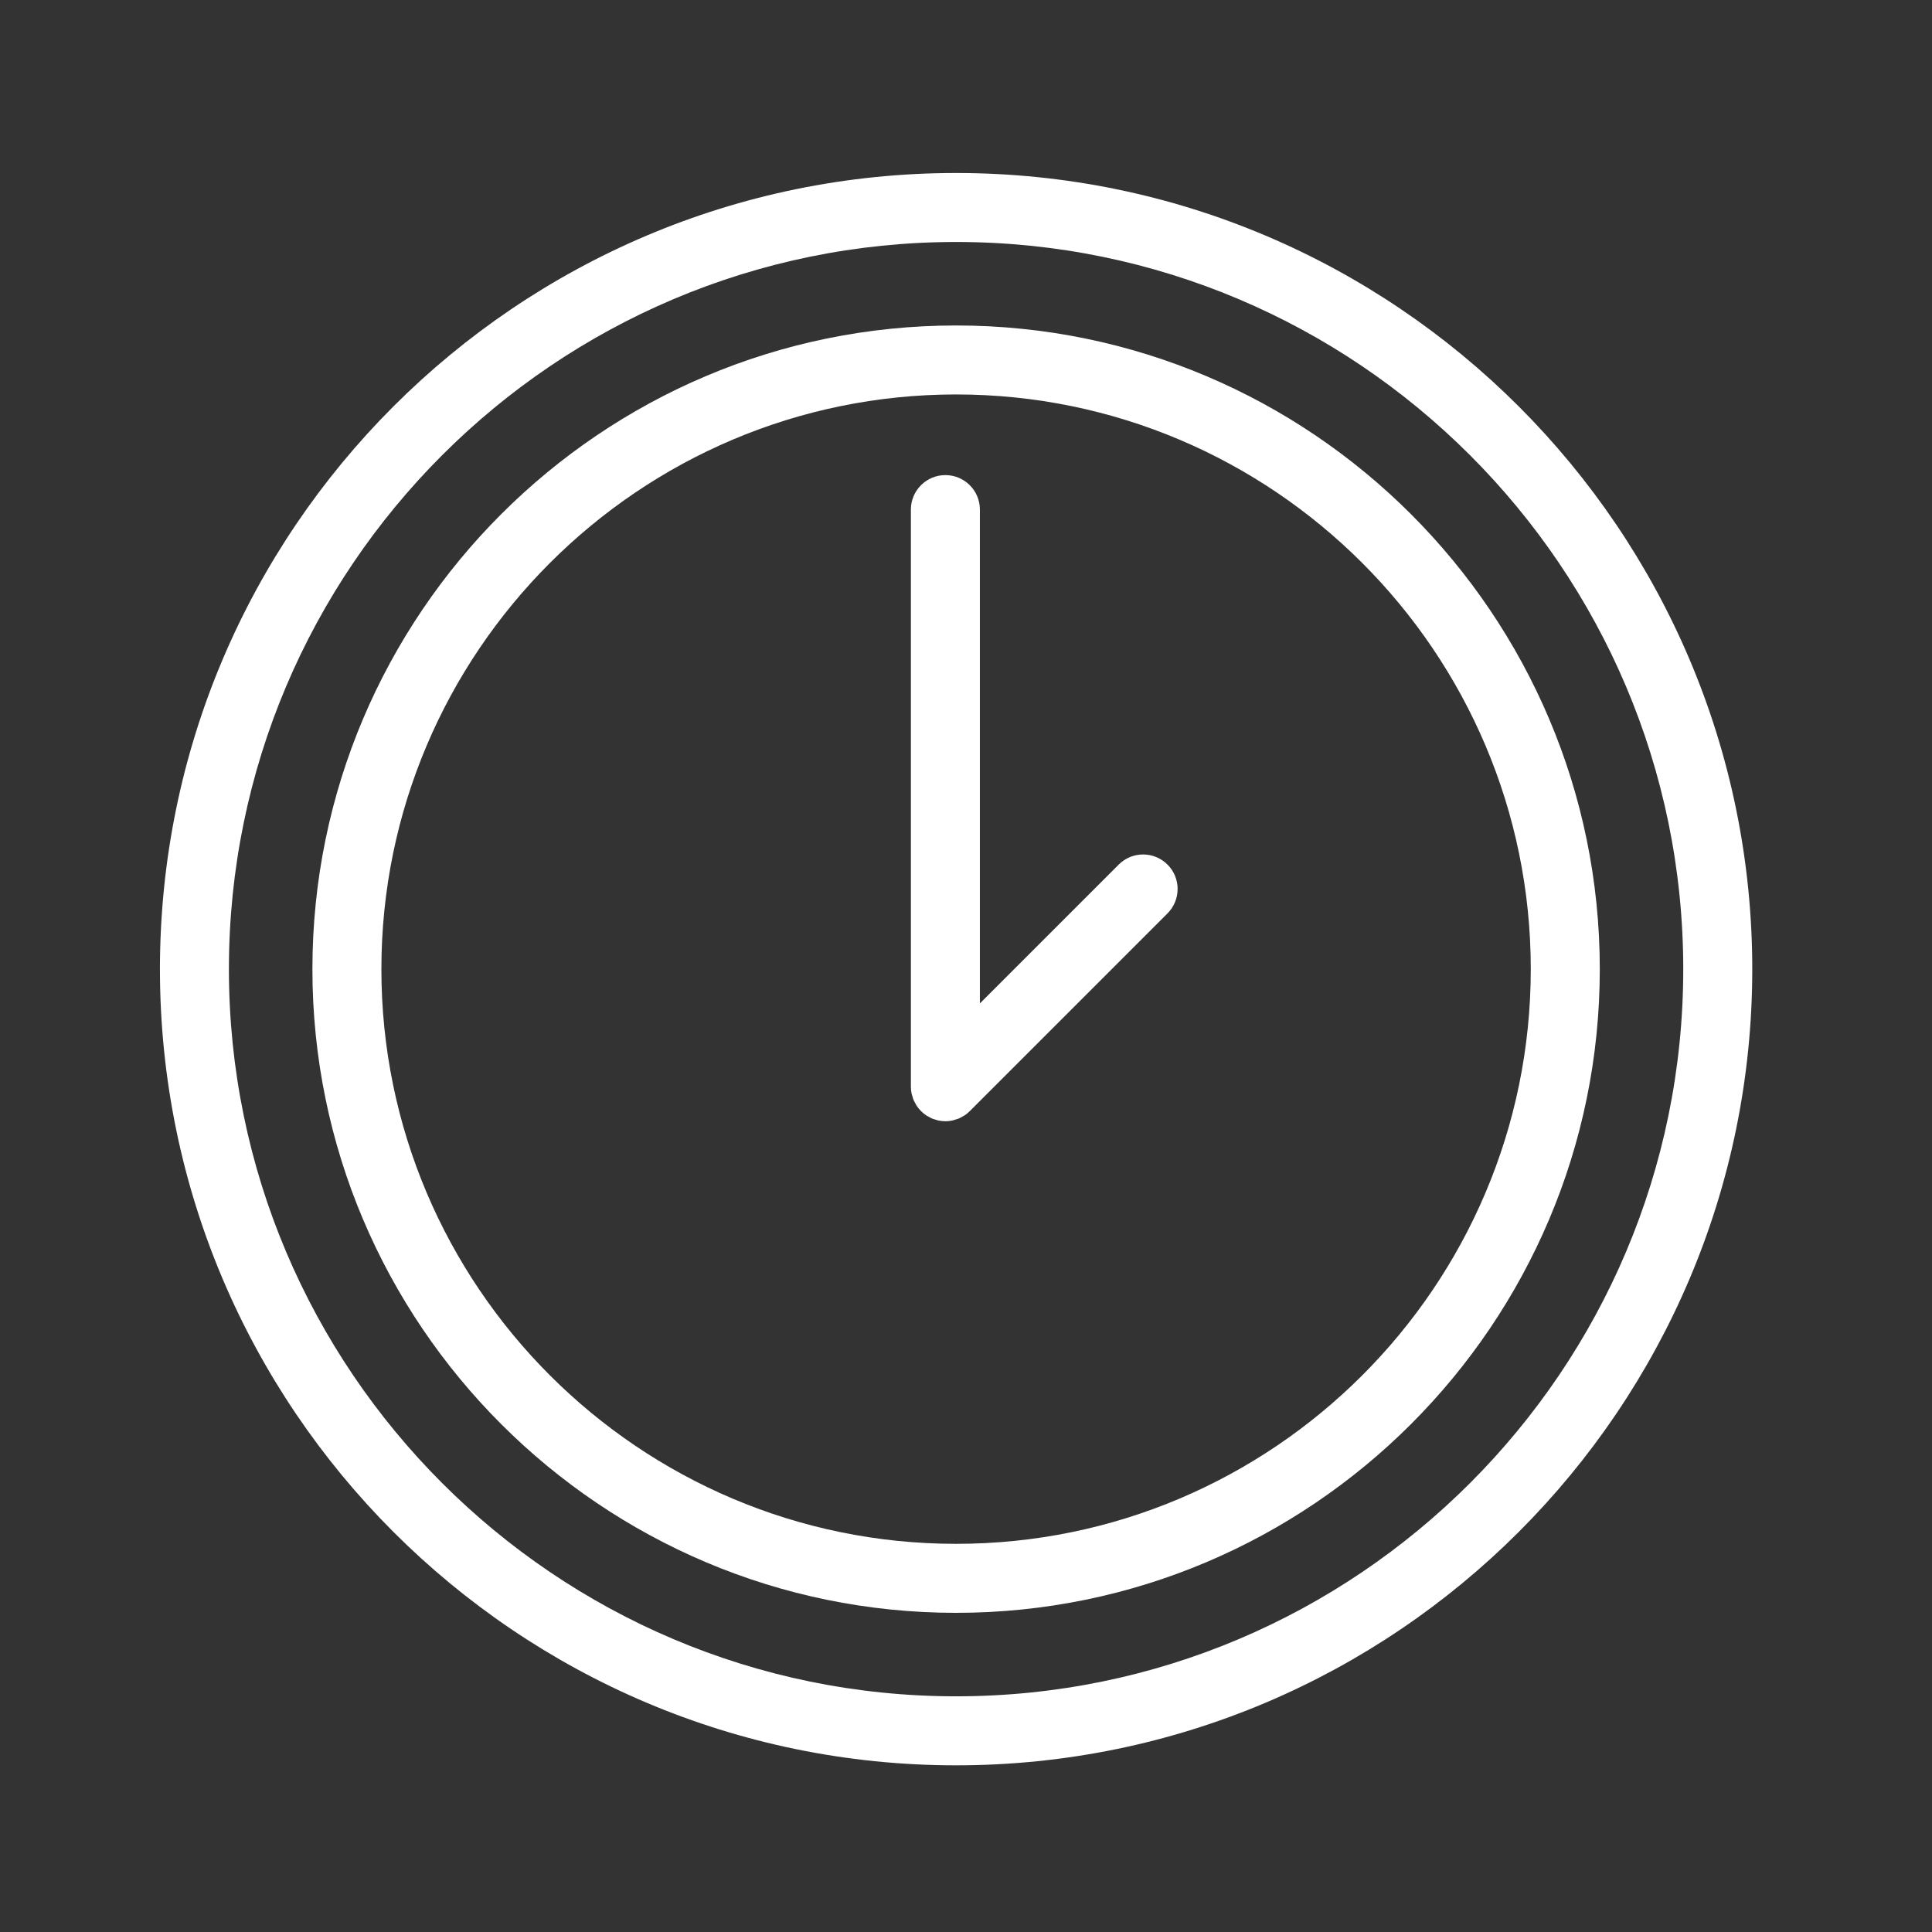
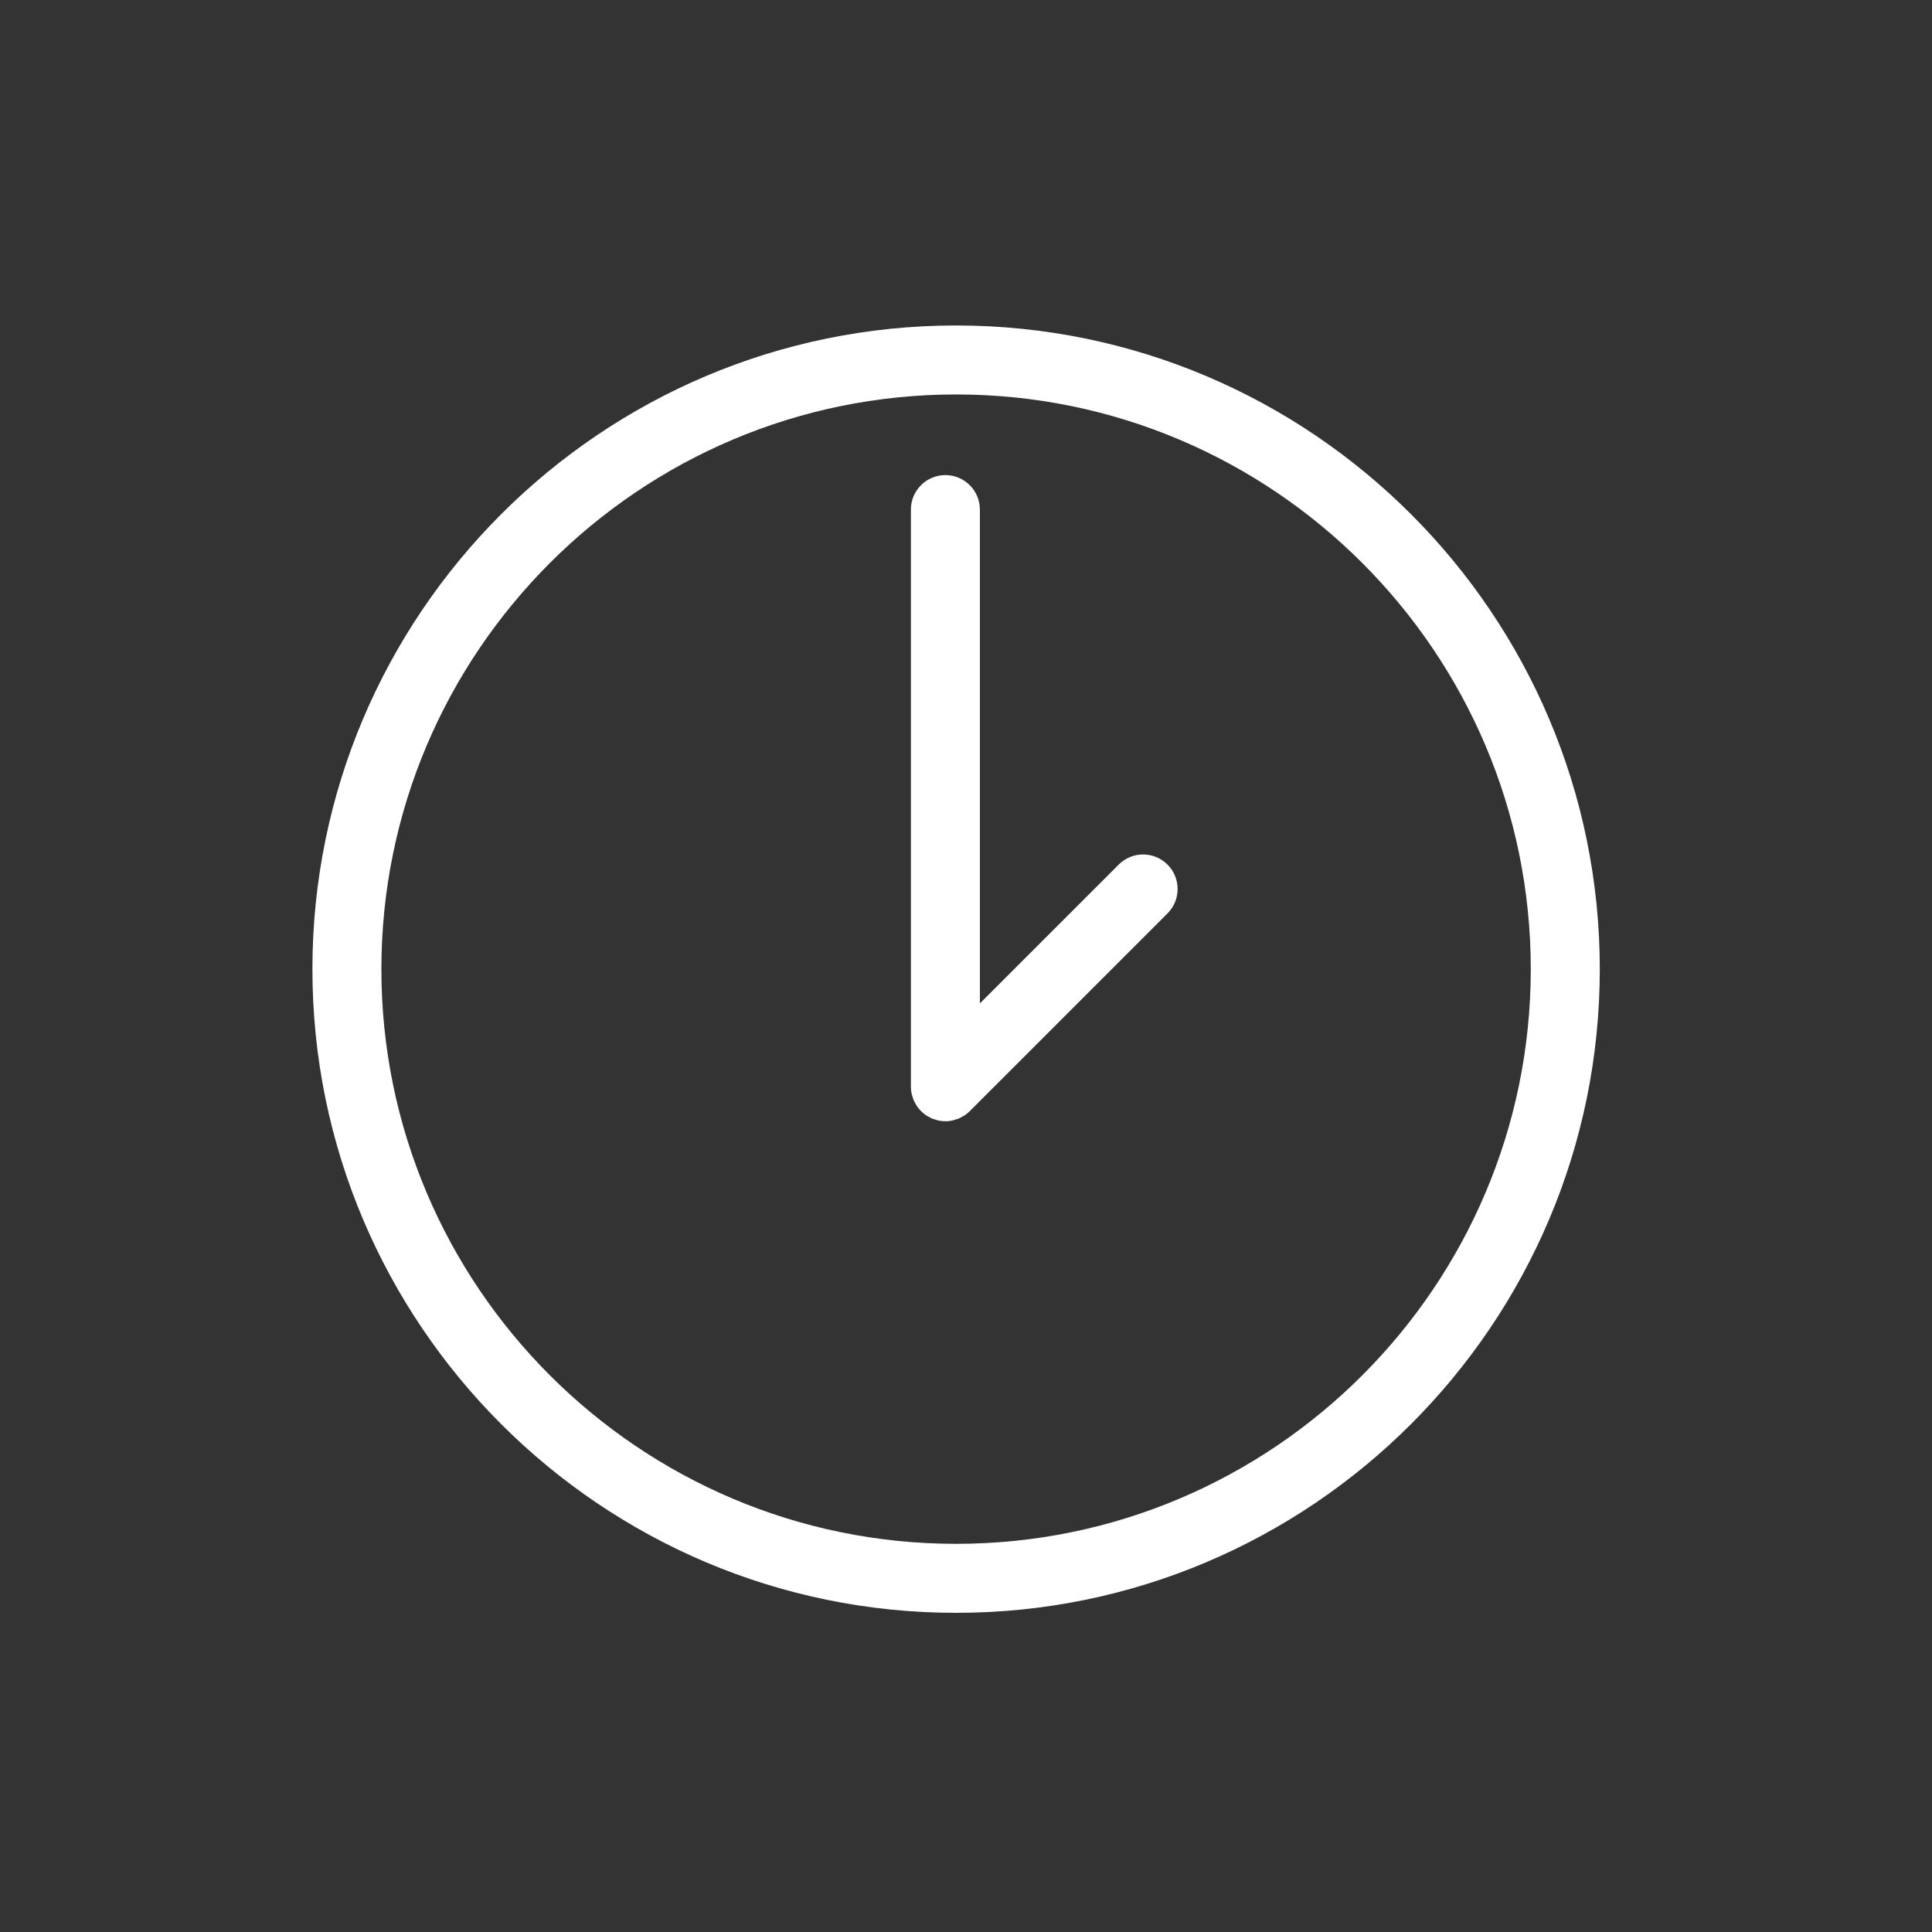
<svg xmlns="http://www.w3.org/2000/svg" width="101" height="101" viewBox="0 0 101 101" fill="none">
  <rect x="0" y="0" width="101" height="101" fill="#333333" stroke="none" />
  <path d="M49.982 17.015C31.427 17.015 16.332 32.111 16.332 50.665C16.332 69.219 31.428 84.315 49.982 84.315C68.537 84.315 83.633 69.219 83.633 50.665C83.633 32.111 68.537 17.015 49.982 17.015ZM49.982 80.708C33.416 80.708 19.938 67.231 19.938 50.665C19.938 34.099 33.416 20.621 49.982 20.621C66.548 20.621 80.025 34.099 80.025 50.665C80.025 67.231 66.548 80.708 49.982 80.708Z" fill="white" />
  <path d="M58.484 45.198L51.226 52.456V26.64C51.226 25.644 50.418 24.837 49.422 24.837C48.426 24.837 47.619 25.644 47.619 26.64V56.809C47.619 56.928 47.631 57.047 47.655 57.164C47.665 57.215 47.684 57.262 47.699 57.312C47.717 57.375 47.732 57.439 47.758 57.501C47.783 57.561 47.817 57.615 47.848 57.672C47.873 57.719 47.894 57.767 47.924 57.812C48.056 58.01 48.227 58.18 48.425 58.313C48.462 58.338 48.502 58.354 48.54 58.375C48.604 58.411 48.666 58.449 48.735 58.478C48.789 58.5 48.846 58.513 48.901 58.53C48.958 58.547 49.012 58.569 49.071 58.58C49.187 58.603 49.305 58.616 49.423 58.616C49.541 58.616 49.659 58.604 49.775 58.58C49.834 58.568 49.889 58.547 49.946 58.529C50.001 58.512 50.057 58.5 50.111 58.478C50.181 58.449 50.245 58.41 50.31 58.373C50.347 58.352 50.385 58.337 50.421 58.313C50.522 58.246 50.616 58.17 50.7 58.084L61.035 47.749C61.739 47.045 61.739 45.903 61.035 45.199C60.33 44.493 59.189 44.493 58.484 45.198Z" fill="white" />
-   <path d="M49.982 9.044C27.032 9.044 8.361 27.715 8.361 50.666C8.361 73.617 27.032 92.287 49.982 92.287C72.932 92.287 91.604 73.616 91.604 50.666C91.604 27.716 72.932 9.044 49.982 9.044ZM49.982 88.679C29.021 88.679 11.967 71.626 11.967 50.665C11.967 29.704 29.02 12.65 49.982 12.65C70.944 12.65 87.996 29.704 87.996 50.665C87.996 71.626 70.943 88.679 49.982 88.679Z" fill="white" />
</svg>